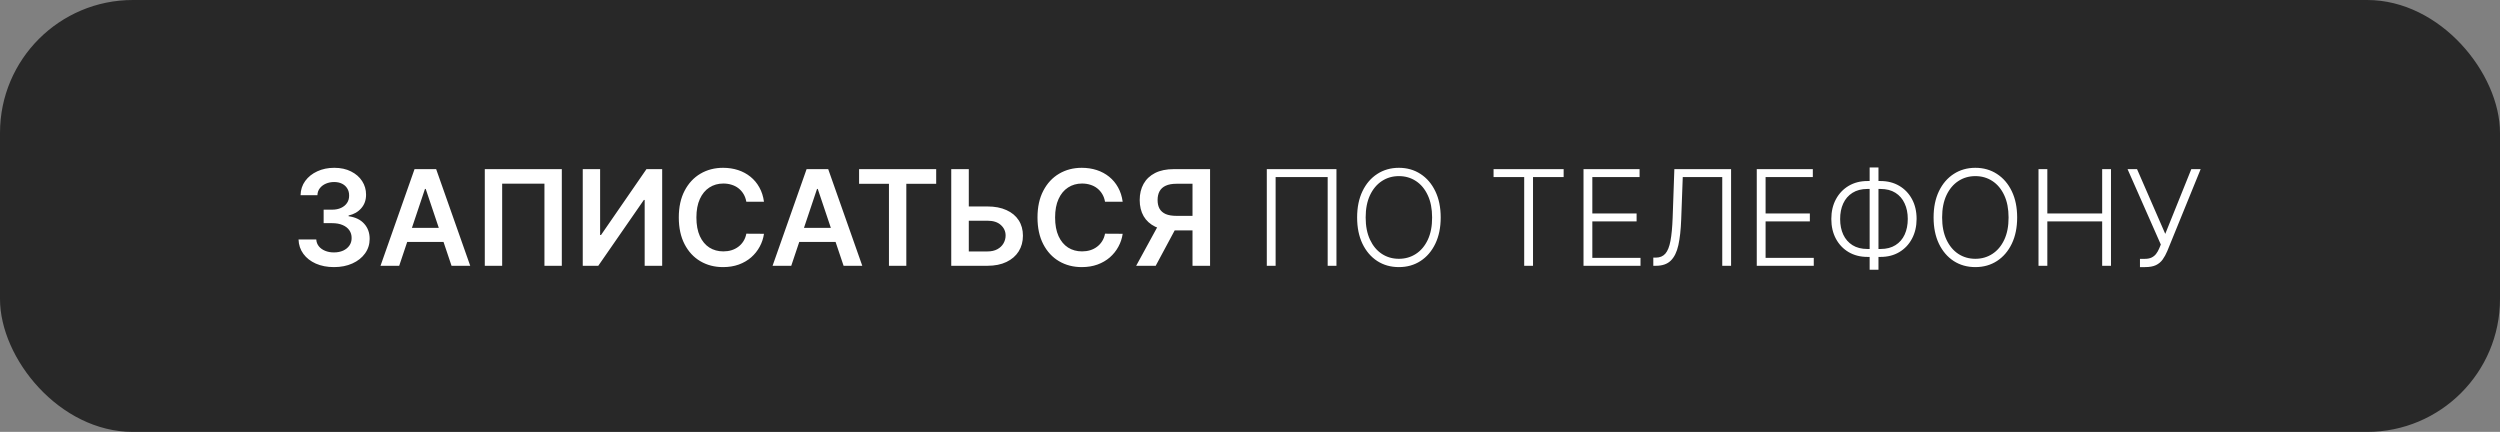
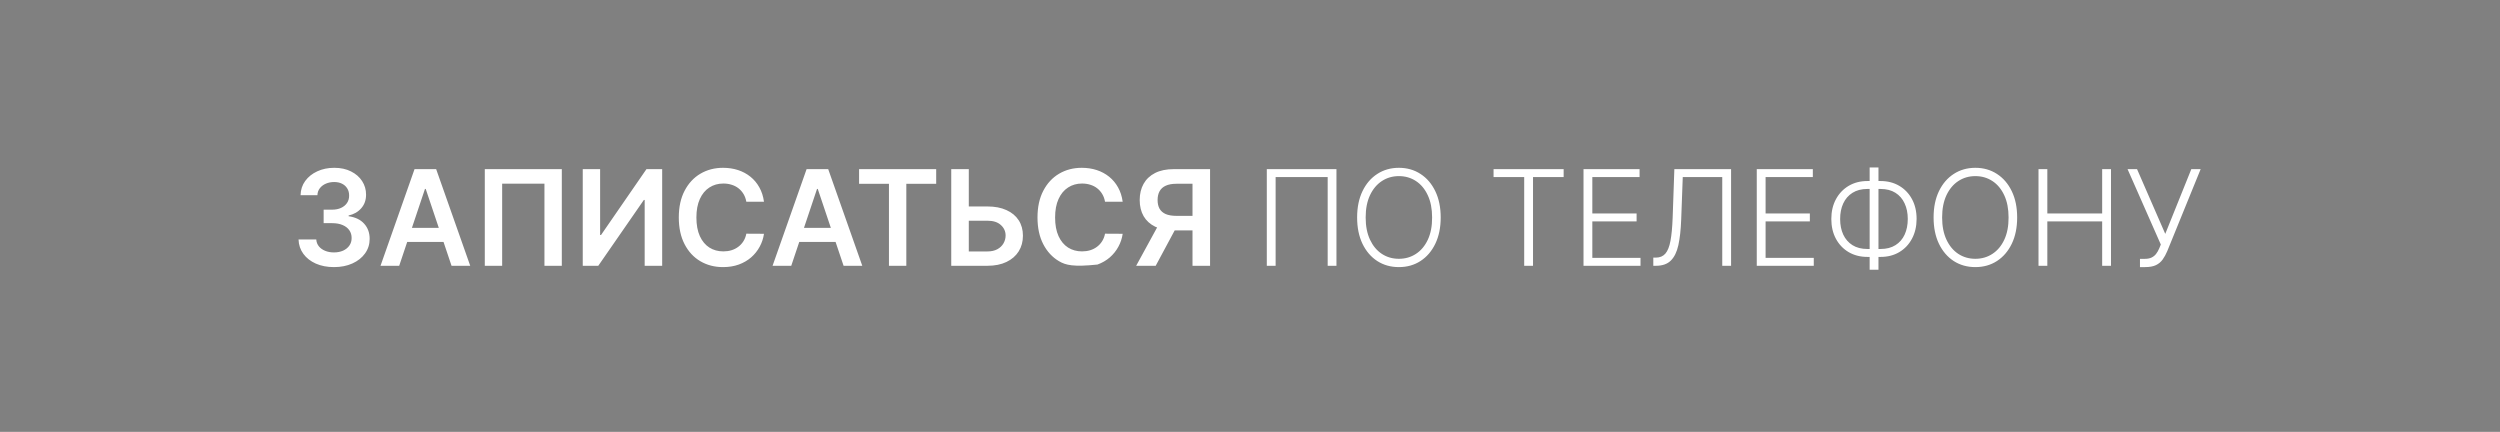
<svg xmlns="http://www.w3.org/2000/svg" width="301" height="52" viewBox="0 0 301 52" fill="none">
  <rect x="0" y="0" width="301" height="52" fill="#808080" stroke="none" />
-   <rect width="301" height="52" rx="16" fill="#282828" />
-   <path d="M40.21 32.159C39.392 32.159 38.665 32.019 38.028 31.739C37.396 31.458 36.896 31.068 36.528 30.568C36.161 30.068 35.966 29.491 35.943 28.835H38.08C38.099 29.15 38.203 29.424 38.392 29.659C38.581 29.89 38.833 30.07 39.148 30.199C39.462 30.328 39.814 30.392 40.205 30.392C40.621 30.392 40.99 30.32 41.312 30.176C41.635 30.028 41.886 29.824 42.068 29.562C42.25 29.301 42.339 29 42.335 28.659C42.339 28.307 42.248 27.996 42.062 27.727C41.877 27.458 41.608 27.248 41.256 27.097C40.907 26.945 40.487 26.869 39.994 26.869H38.966V25.244H39.994C40.4 25.244 40.754 25.174 41.057 25.034C41.364 24.894 41.604 24.697 41.778 24.443C41.953 24.186 42.038 23.888 42.034 23.551C42.038 23.222 41.964 22.936 41.812 22.693C41.665 22.447 41.455 22.256 41.182 22.119C40.913 21.983 40.597 21.915 40.233 21.915C39.877 21.915 39.547 21.979 39.244 22.108C38.941 22.237 38.697 22.421 38.511 22.659C38.326 22.894 38.227 23.174 38.216 23.5H36.188C36.203 22.849 36.39 22.276 36.75 21.784C37.114 21.288 37.599 20.901 38.205 20.625C38.811 20.345 39.49 20.204 40.244 20.204C41.021 20.204 41.695 20.35 42.267 20.642C42.843 20.93 43.288 21.318 43.602 21.807C43.917 22.296 44.074 22.835 44.074 23.426C44.078 24.081 43.885 24.631 43.494 25.074C43.108 25.517 42.6 25.807 41.972 25.943V26.034C42.79 26.148 43.417 26.451 43.852 26.943C44.292 27.432 44.51 28.04 44.506 28.767C44.506 29.419 44.32 30.002 43.949 30.517C43.581 31.028 43.074 31.43 42.426 31.722C41.782 32.013 41.044 32.159 40.21 32.159ZM48.064 32H45.814L49.91 20.364H52.513L56.615 32H54.365L51.257 22.75H51.166L48.064 32ZM48.138 27.438H54.274V29.131H48.138V27.438ZM67.642 20.364V32H65.551V22.114H60.46V32H58.369V20.364H67.642ZM70.163 20.364H72.254V28.296H72.362L77.834 20.364H79.726V32H77.618V24.074H77.521L72.033 32H70.163V20.364ZM91.983 24.29H89.858C89.797 23.941 89.686 23.633 89.523 23.364C89.36 23.091 89.157 22.86 88.915 22.671C88.672 22.481 88.396 22.339 88.085 22.244C87.778 22.146 87.447 22.097 87.091 22.097C86.458 22.097 85.898 22.256 85.409 22.574C84.921 22.888 84.538 23.35 84.261 23.96C83.985 24.566 83.847 25.307 83.847 26.182C83.847 27.072 83.985 27.822 84.261 28.432C84.542 29.038 84.924 29.496 85.409 29.807C85.898 30.114 86.456 30.267 87.085 30.267C87.434 30.267 87.76 30.222 88.062 30.131C88.369 30.036 88.644 29.898 88.886 29.716C89.133 29.534 89.339 29.311 89.506 29.046C89.676 28.78 89.794 28.477 89.858 28.136L91.983 28.148C91.903 28.701 91.731 29.22 91.466 29.704C91.204 30.189 90.862 30.617 90.438 30.989C90.013 31.356 89.517 31.644 88.949 31.852C88.381 32.057 87.75 32.159 87.057 32.159C86.034 32.159 85.121 31.922 84.318 31.449C83.515 30.975 82.883 30.292 82.421 29.398C81.958 28.504 81.727 27.432 81.727 26.182C81.727 24.928 81.96 23.856 82.426 22.966C82.892 22.072 83.526 21.388 84.329 20.915C85.133 20.441 86.042 20.204 87.057 20.204C87.704 20.204 88.307 20.296 88.864 20.477C89.421 20.659 89.917 20.926 90.352 21.278C90.788 21.627 91.146 22.055 91.426 22.562C91.71 23.066 91.896 23.642 91.983 24.29ZM95.267 32H93.017L97.114 20.364H99.716L103.818 32H101.568L98.46 22.75H98.369L95.267 32ZM95.341 27.438H101.477V29.131H95.341V27.438ZM103.433 22.131V20.364H112.717V22.131H109.121V32H107.03V22.131H103.433ZM115.933 24.858H118.888C119.778 24.858 120.541 25.004 121.178 25.296C121.818 25.583 122.308 25.991 122.649 26.517C122.99 27.044 123.161 27.663 123.161 28.375C123.161 29.091 122.99 29.722 122.649 30.267C122.308 30.809 121.818 31.233 121.178 31.54C120.541 31.847 119.778 32 118.888 32H114.53V20.364H116.643V30.273H118.888C119.357 30.273 119.755 30.184 120.081 30.006C120.407 29.828 120.653 29.593 120.82 29.301C120.99 29.009 121.075 28.693 121.075 28.352C121.075 27.86 120.886 27.441 120.507 27.097C120.132 26.748 119.592 26.574 118.888 26.574H115.933V24.858ZM135.17 24.29H133.045C132.985 23.941 132.873 23.633 132.71 23.364C132.547 23.091 132.345 22.86 132.102 22.671C131.86 22.481 131.583 22.339 131.273 22.244C130.966 22.146 130.634 22.097 130.278 22.097C129.646 22.097 129.085 22.256 128.597 22.574C128.108 22.888 127.725 23.35 127.449 23.96C127.172 24.566 127.034 25.307 127.034 26.182C127.034 27.072 127.172 27.822 127.449 28.432C127.729 29.038 128.112 29.496 128.597 29.807C129.085 30.114 129.644 30.267 130.273 30.267C130.621 30.267 130.947 30.222 131.25 30.131C131.557 30.036 131.831 29.898 132.074 29.716C132.32 29.534 132.527 29.311 132.693 29.046C132.864 28.78 132.981 28.477 133.045 28.136L135.17 28.148C135.091 28.701 134.919 29.22 134.653 29.704C134.392 30.189 134.049 30.617 133.625 30.989C133.201 31.356 132.705 31.644 132.136 31.852C131.568 32.057 130.938 32.159 130.244 32.159C129.222 32.159 128.309 31.922 127.506 31.449C126.703 30.975 126.07 30.292 125.608 29.398C125.146 28.504 124.915 27.432 124.915 26.182C124.915 24.928 125.148 23.856 125.614 22.966C126.08 22.072 126.714 21.388 127.517 20.915C128.32 20.441 129.229 20.204 130.244 20.204C130.892 20.204 131.494 20.296 132.051 20.477C132.608 20.659 133.104 20.926 133.54 21.278C133.975 21.627 134.333 22.055 134.614 22.562C134.898 23.066 135.083 23.642 135.17 24.29ZM145.692 32H143.578V22.125H141.646C141.124 22.125 140.694 22.203 140.357 22.358C140.023 22.509 139.775 22.733 139.612 23.028C139.453 23.32 139.374 23.672 139.374 24.085C139.374 24.498 139.453 24.847 139.612 25.131C139.771 25.411 140.018 25.625 140.351 25.773C140.688 25.917 141.116 25.989 141.635 25.989H144.464V27.739H141.351C140.457 27.739 139.703 27.591 139.089 27.296C138.476 26.996 138.01 26.574 137.692 26.028C137.377 25.479 137.22 24.831 137.22 24.085C137.22 23.343 137.375 22.693 137.686 22.136C138 21.576 138.463 21.14 139.072 20.829C139.682 20.519 140.432 20.364 141.322 20.364H145.692V32ZM139.675 26.727H141.976L139.146 32H136.794L139.675 26.727ZM160.909 20.364V32H159.852V21.318H153.585V32H152.523V20.364H160.909ZM173.46 26.182C173.46 27.394 173.244 28.449 172.812 29.347C172.381 30.241 171.786 30.934 171.028 31.426C170.275 31.915 169.407 32.159 168.426 32.159C167.445 32.159 166.576 31.915 165.818 31.426C165.064 30.934 164.472 30.241 164.04 29.347C163.612 28.449 163.398 27.394 163.398 26.182C163.398 24.97 163.612 23.917 164.04 23.023C164.472 22.125 165.066 21.432 165.824 20.943C166.581 20.451 167.449 20.204 168.426 20.204C169.407 20.204 170.275 20.451 171.028 20.943C171.786 21.432 172.381 22.125 172.812 23.023C173.244 23.917 173.46 24.97 173.46 26.182ZM172.426 26.182C172.426 25.14 172.252 24.248 171.903 23.506C171.555 22.759 171.08 22.189 170.477 21.796C169.875 21.401 169.191 21.204 168.426 21.204C167.665 21.204 166.983 21.401 166.381 21.796C165.778 22.189 165.301 22.758 164.949 23.5C164.6 24.242 164.426 25.136 164.426 26.182C164.426 27.224 164.6 28.116 164.949 28.858C165.297 29.6 165.773 30.171 166.375 30.568C166.977 30.962 167.661 31.159 168.426 31.159C169.191 31.159 169.875 30.962 170.477 30.568C171.083 30.174 171.561 29.606 171.909 28.864C172.258 28.117 172.43 27.224 172.426 26.182ZM179.825 21.318V20.364H188.263V21.318H184.575V32H183.513V21.318H179.825ZM190.655 32V20.364H197.405V21.318H191.717V25.699H197.047V26.653H191.717V31.046H197.518V32H190.655ZM199.058 32V31.017H199.365C199.846 31.017 200.227 30.858 200.507 30.54C200.787 30.218 200.994 29.703 201.126 28.994C201.259 28.286 201.346 27.354 201.388 26.199L201.592 20.364H208.422V32H207.359V21.318H202.604L202.416 26.432C202.371 27.663 202.257 28.691 202.075 29.517C201.893 30.339 201.59 30.958 201.166 31.375C200.746 31.792 200.151 32 199.382 32H199.058ZM211.514 32V20.364H218.264V21.318H212.577V25.699H217.906V26.653H212.577V31.046H218.378V32H211.514ZM224.832 21.796H226.418C227.262 21.796 228.01 21.987 228.662 22.369C229.317 22.752 229.83 23.286 230.202 23.972C230.573 24.657 230.759 25.453 230.759 26.358C230.755 27.267 230.567 28.064 230.196 28.75C229.829 29.436 229.319 29.972 228.668 30.358C228.02 30.741 227.274 30.932 226.429 30.932H224.838C223.99 30.932 223.238 30.741 222.582 30.358C221.931 29.975 221.42 29.441 221.048 28.756C220.677 28.07 220.491 27.273 220.491 26.364C220.491 25.462 220.677 24.669 221.048 23.983C221.42 23.297 221.931 22.761 222.582 22.375C223.238 21.989 223.988 21.796 224.832 21.796ZM224.838 22.75C224.13 22.75 223.529 22.905 223.037 23.216C222.548 23.523 222.177 23.951 221.923 24.5C221.673 25.046 221.55 25.674 221.554 26.386C221.554 27.087 221.679 27.708 221.929 28.25C222.183 28.788 222.552 29.21 223.037 29.517C223.526 29.824 224.126 29.977 224.838 29.977H226.423C227.132 29.977 227.728 29.824 228.213 29.517C228.702 29.21 229.071 28.786 229.321 28.244C229.571 27.699 229.696 27.07 229.696 26.358C229.696 25.653 229.569 25.03 229.315 24.489C229.065 23.943 228.696 23.517 228.207 23.21C227.719 22.903 227.118 22.75 226.406 22.75H224.838ZM226.168 20.159V32.477H225.105V20.159H226.168ZM242.866 26.182C242.866 27.394 242.651 28.449 242.219 29.347C241.787 30.241 241.192 30.934 240.435 31.426C239.681 31.915 238.813 32.159 237.832 32.159C236.851 32.159 235.982 31.915 235.224 31.426C234.471 30.934 233.878 30.241 233.446 29.347C233.018 28.449 232.804 27.394 232.804 26.182C232.804 24.97 233.018 23.917 233.446 23.023C233.878 22.125 234.473 21.432 235.23 20.943C235.988 20.451 236.855 20.204 237.832 20.204C238.813 20.204 239.681 20.451 240.435 20.943C241.192 21.432 241.787 22.125 242.219 23.023C242.651 23.917 242.866 24.97 242.866 26.182ZM241.832 26.182C241.832 25.14 241.658 24.248 241.31 23.506C240.961 22.759 240.486 22.189 239.884 21.796C239.281 21.401 238.598 21.204 237.832 21.204C237.071 21.204 236.389 21.401 235.787 21.796C235.185 22.189 234.707 22.758 234.355 23.5C234.007 24.242 233.832 25.136 233.832 26.182C233.832 27.224 234.007 28.116 234.355 28.858C234.704 29.6 235.179 30.171 235.781 30.568C236.384 30.962 237.067 31.159 237.832 31.159C238.598 31.159 239.281 30.962 239.884 30.568C240.49 30.174 240.967 29.606 241.315 28.864C241.664 28.117 241.836 27.224 241.832 26.182ZM245.436 32V20.364H246.499V25.699H253.101V20.364H254.163V32H253.101V26.653H246.499V32H245.436ZM257.652 32.159V31.165H258.232C258.557 31.165 258.828 31.114 259.044 31.011C259.264 30.905 259.446 30.759 259.589 30.574C259.737 30.384 259.864 30.163 259.97 29.909L260.163 29.443L256.158 20.364H257.3L260.697 28.159L263.834 20.364H264.959L260.942 30.227C260.779 30.614 260.593 30.953 260.385 31.244C260.18 31.532 259.911 31.758 259.578 31.921C259.245 32.08 258.805 32.159 258.26 32.159H257.652Z" fill="white" />
+   <path d="M40.21 32.159C39.392 32.159 38.665 32.019 38.028 31.739C37.396 31.458 36.896 31.068 36.528 30.568C36.161 30.068 35.966 29.491 35.943 28.835H38.08C38.099 29.15 38.203 29.424 38.392 29.659C38.581 29.89 38.833 30.07 39.148 30.199C39.462 30.328 39.814 30.392 40.205 30.392C40.621 30.392 40.99 30.32 41.312 30.176C41.635 30.028 41.886 29.824 42.068 29.562C42.25 29.301 42.339 29 42.335 28.659C42.339 28.307 42.248 27.996 42.062 27.727C41.877 27.458 41.608 27.248 41.256 27.097C40.907 26.945 40.487 26.869 39.994 26.869H38.966V25.244H39.994C40.4 25.244 40.754 25.174 41.057 25.034C41.364 24.894 41.604 24.697 41.778 24.443C41.953 24.186 42.038 23.888 42.034 23.551C42.038 23.222 41.964 22.936 41.812 22.693C41.665 22.447 41.455 22.256 41.182 22.119C40.913 21.983 40.597 21.915 40.233 21.915C39.877 21.915 39.547 21.979 39.244 22.108C38.941 22.237 38.697 22.421 38.511 22.659C38.326 22.894 38.227 23.174 38.216 23.5H36.188C36.203 22.849 36.39 22.276 36.75 21.784C37.114 21.288 37.599 20.901 38.205 20.625C38.811 20.345 39.49 20.204 40.244 20.204C41.021 20.204 41.695 20.35 42.267 20.642C42.843 20.93 43.288 21.318 43.602 21.807C43.917 22.296 44.074 22.835 44.074 23.426C44.078 24.081 43.885 24.631 43.494 25.074C43.108 25.517 42.6 25.807 41.972 25.943V26.034C42.79 26.148 43.417 26.451 43.852 26.943C44.292 27.432 44.51 28.04 44.506 28.767C44.506 29.419 44.32 30.002 43.949 30.517C43.581 31.028 43.074 31.43 42.426 31.722C41.782 32.013 41.044 32.159 40.21 32.159ZM48.064 32H45.814L49.91 20.364H52.513L56.615 32H54.365L51.257 22.75H51.166L48.064 32ZM48.138 27.438H54.274V29.131H48.138V27.438ZM67.642 20.364V32H65.551V22.114H60.46V32H58.369V20.364H67.642ZM70.163 20.364H72.254V28.296H72.362L77.834 20.364H79.726V32H77.618V24.074H77.521L72.033 32H70.163V20.364ZM91.983 24.29H89.858C89.797 23.941 89.686 23.633 89.523 23.364C89.36 23.091 89.157 22.86 88.915 22.671C88.672 22.481 88.396 22.339 88.085 22.244C87.778 22.146 87.447 22.097 87.091 22.097C86.458 22.097 85.898 22.256 85.409 22.574C84.921 22.888 84.538 23.35 84.261 23.96C83.985 24.566 83.847 25.307 83.847 26.182C83.847 27.072 83.985 27.822 84.261 28.432C84.542 29.038 84.924 29.496 85.409 29.807C85.898 30.114 86.456 30.267 87.085 30.267C87.434 30.267 87.76 30.222 88.062 30.131C88.369 30.036 88.644 29.898 88.886 29.716C89.133 29.534 89.339 29.311 89.506 29.046C89.676 28.78 89.794 28.477 89.858 28.136L91.983 28.148C91.903 28.701 91.731 29.22 91.466 29.704C91.204 30.189 90.862 30.617 90.438 30.989C90.013 31.356 89.517 31.644 88.949 31.852C88.381 32.057 87.75 32.159 87.057 32.159C86.034 32.159 85.121 31.922 84.318 31.449C83.515 30.975 82.883 30.292 82.421 29.398C81.958 28.504 81.727 27.432 81.727 26.182C81.727 24.928 81.96 23.856 82.426 22.966C82.892 22.072 83.526 21.388 84.329 20.915C85.133 20.441 86.042 20.204 87.057 20.204C87.704 20.204 88.307 20.296 88.864 20.477C89.421 20.659 89.917 20.926 90.352 21.278C90.788 21.627 91.146 22.055 91.426 22.562C91.71 23.066 91.896 23.642 91.983 24.29ZM95.267 32H93.017L97.114 20.364H99.716L103.818 32H101.568L98.46 22.75H98.369L95.267 32ZM95.341 27.438H101.477V29.131H95.341V27.438ZM103.433 22.131V20.364H112.717V22.131H109.121V32H107.03V22.131H103.433ZM115.933 24.858H118.888C119.778 24.858 120.541 25.004 121.178 25.296C121.818 25.583 122.308 25.991 122.649 26.517C122.99 27.044 123.161 27.663 123.161 28.375C123.161 29.091 122.99 29.722 122.649 30.267C122.308 30.809 121.818 31.233 121.178 31.54C120.541 31.847 119.778 32 118.888 32H114.53V20.364H116.643V30.273H118.888C119.357 30.273 119.755 30.184 120.081 30.006C120.407 29.828 120.653 29.593 120.82 29.301C120.99 29.009 121.075 28.693 121.075 28.352C121.075 27.86 120.886 27.441 120.507 27.097C120.132 26.748 119.592 26.574 118.888 26.574H115.933V24.858ZM135.17 24.29H133.045C132.985 23.941 132.873 23.633 132.71 23.364C132.547 23.091 132.345 22.86 132.102 22.671C131.86 22.481 131.583 22.339 131.273 22.244C130.966 22.146 130.634 22.097 130.278 22.097C129.646 22.097 129.085 22.256 128.597 22.574C128.108 22.888 127.725 23.35 127.449 23.96C127.172 24.566 127.034 25.307 127.034 26.182C127.034 27.072 127.172 27.822 127.449 28.432C127.729 29.038 128.112 29.496 128.597 29.807C129.085 30.114 129.644 30.267 130.273 30.267C130.621 30.267 130.947 30.222 131.25 30.131C131.557 30.036 131.831 29.898 132.074 29.716C132.32 29.534 132.527 29.311 132.693 29.046C132.864 28.78 132.981 28.477 133.045 28.136L135.17 28.148C135.091 28.701 134.919 29.22 134.653 29.704C134.392 30.189 134.049 30.617 133.625 30.989C133.201 31.356 132.705 31.644 132.136 31.852C129.222 32.159 128.309 31.922 127.506 31.449C126.703 30.975 126.07 30.292 125.608 29.398C125.146 28.504 124.915 27.432 124.915 26.182C124.915 24.928 125.148 23.856 125.614 22.966C126.08 22.072 126.714 21.388 127.517 20.915C128.32 20.441 129.229 20.204 130.244 20.204C130.892 20.204 131.494 20.296 132.051 20.477C132.608 20.659 133.104 20.926 133.54 21.278C133.975 21.627 134.333 22.055 134.614 22.562C134.898 23.066 135.083 23.642 135.17 24.29ZM145.692 32H143.578V22.125H141.646C141.124 22.125 140.694 22.203 140.357 22.358C140.023 22.509 139.775 22.733 139.612 23.028C139.453 23.32 139.374 23.672 139.374 24.085C139.374 24.498 139.453 24.847 139.612 25.131C139.771 25.411 140.018 25.625 140.351 25.773C140.688 25.917 141.116 25.989 141.635 25.989H144.464V27.739H141.351C140.457 27.739 139.703 27.591 139.089 27.296C138.476 26.996 138.01 26.574 137.692 26.028C137.377 25.479 137.22 24.831 137.22 24.085C137.22 23.343 137.375 22.693 137.686 22.136C138 21.576 138.463 21.14 139.072 20.829C139.682 20.519 140.432 20.364 141.322 20.364H145.692V32ZM139.675 26.727H141.976L139.146 32H136.794L139.675 26.727ZM160.909 20.364V32H159.852V21.318H153.585V32H152.523V20.364H160.909ZM173.46 26.182C173.46 27.394 173.244 28.449 172.812 29.347C172.381 30.241 171.786 30.934 171.028 31.426C170.275 31.915 169.407 32.159 168.426 32.159C167.445 32.159 166.576 31.915 165.818 31.426C165.064 30.934 164.472 30.241 164.04 29.347C163.612 28.449 163.398 27.394 163.398 26.182C163.398 24.97 163.612 23.917 164.04 23.023C164.472 22.125 165.066 21.432 165.824 20.943C166.581 20.451 167.449 20.204 168.426 20.204C169.407 20.204 170.275 20.451 171.028 20.943C171.786 21.432 172.381 22.125 172.812 23.023C173.244 23.917 173.46 24.97 173.46 26.182ZM172.426 26.182C172.426 25.14 172.252 24.248 171.903 23.506C171.555 22.759 171.08 22.189 170.477 21.796C169.875 21.401 169.191 21.204 168.426 21.204C167.665 21.204 166.983 21.401 166.381 21.796C165.778 22.189 165.301 22.758 164.949 23.5C164.6 24.242 164.426 25.136 164.426 26.182C164.426 27.224 164.6 28.116 164.949 28.858C165.297 29.6 165.773 30.171 166.375 30.568C166.977 30.962 167.661 31.159 168.426 31.159C169.191 31.159 169.875 30.962 170.477 30.568C171.083 30.174 171.561 29.606 171.909 28.864C172.258 28.117 172.43 27.224 172.426 26.182ZM179.825 21.318V20.364H188.263V21.318H184.575V32H183.513V21.318H179.825ZM190.655 32V20.364H197.405V21.318H191.717V25.699H197.047V26.653H191.717V31.046H197.518V32H190.655ZM199.058 32V31.017H199.365C199.846 31.017 200.227 30.858 200.507 30.54C200.787 30.218 200.994 29.703 201.126 28.994C201.259 28.286 201.346 27.354 201.388 26.199L201.592 20.364H208.422V32H207.359V21.318H202.604L202.416 26.432C202.371 27.663 202.257 28.691 202.075 29.517C201.893 30.339 201.59 30.958 201.166 31.375C200.746 31.792 200.151 32 199.382 32H199.058ZM211.514 32V20.364H218.264V21.318H212.577V25.699H217.906V26.653H212.577V31.046H218.378V32H211.514ZM224.832 21.796H226.418C227.262 21.796 228.01 21.987 228.662 22.369C229.317 22.752 229.83 23.286 230.202 23.972C230.573 24.657 230.759 25.453 230.759 26.358C230.755 27.267 230.567 28.064 230.196 28.75C229.829 29.436 229.319 29.972 228.668 30.358C228.02 30.741 227.274 30.932 226.429 30.932H224.838C223.99 30.932 223.238 30.741 222.582 30.358C221.931 29.975 221.42 29.441 221.048 28.756C220.677 28.07 220.491 27.273 220.491 26.364C220.491 25.462 220.677 24.669 221.048 23.983C221.42 23.297 221.931 22.761 222.582 22.375C223.238 21.989 223.988 21.796 224.832 21.796ZM224.838 22.75C224.13 22.75 223.529 22.905 223.037 23.216C222.548 23.523 222.177 23.951 221.923 24.5C221.673 25.046 221.55 25.674 221.554 26.386C221.554 27.087 221.679 27.708 221.929 28.25C222.183 28.788 222.552 29.21 223.037 29.517C223.526 29.824 224.126 29.977 224.838 29.977H226.423C227.132 29.977 227.728 29.824 228.213 29.517C228.702 29.21 229.071 28.786 229.321 28.244C229.571 27.699 229.696 27.07 229.696 26.358C229.696 25.653 229.569 25.03 229.315 24.489C229.065 23.943 228.696 23.517 228.207 23.21C227.719 22.903 227.118 22.75 226.406 22.75H224.838ZM226.168 20.159V32.477H225.105V20.159H226.168ZM242.866 26.182C242.866 27.394 242.651 28.449 242.219 29.347C241.787 30.241 241.192 30.934 240.435 31.426C239.681 31.915 238.813 32.159 237.832 32.159C236.851 32.159 235.982 31.915 235.224 31.426C234.471 30.934 233.878 30.241 233.446 29.347C233.018 28.449 232.804 27.394 232.804 26.182C232.804 24.97 233.018 23.917 233.446 23.023C233.878 22.125 234.473 21.432 235.23 20.943C235.988 20.451 236.855 20.204 237.832 20.204C238.813 20.204 239.681 20.451 240.435 20.943C241.192 21.432 241.787 22.125 242.219 23.023C242.651 23.917 242.866 24.97 242.866 26.182ZM241.832 26.182C241.832 25.14 241.658 24.248 241.31 23.506C240.961 22.759 240.486 22.189 239.884 21.796C239.281 21.401 238.598 21.204 237.832 21.204C237.071 21.204 236.389 21.401 235.787 21.796C235.185 22.189 234.707 22.758 234.355 23.5C234.007 24.242 233.832 25.136 233.832 26.182C233.832 27.224 234.007 28.116 234.355 28.858C234.704 29.6 235.179 30.171 235.781 30.568C236.384 30.962 237.067 31.159 237.832 31.159C238.598 31.159 239.281 30.962 239.884 30.568C240.49 30.174 240.967 29.606 241.315 28.864C241.664 28.117 241.836 27.224 241.832 26.182ZM245.436 32V20.364H246.499V25.699H253.101V20.364H254.163V32H253.101V26.653H246.499V32H245.436ZM257.652 32.159V31.165H258.232C258.557 31.165 258.828 31.114 259.044 31.011C259.264 30.905 259.446 30.759 259.589 30.574C259.737 30.384 259.864 30.163 259.97 29.909L260.163 29.443L256.158 20.364H257.3L260.697 28.159L263.834 20.364H264.959L260.942 30.227C260.779 30.614 260.593 30.953 260.385 31.244C260.18 31.532 259.911 31.758 259.578 31.921C259.245 32.08 258.805 32.159 258.26 32.159H257.652Z" fill="white" />
</svg>